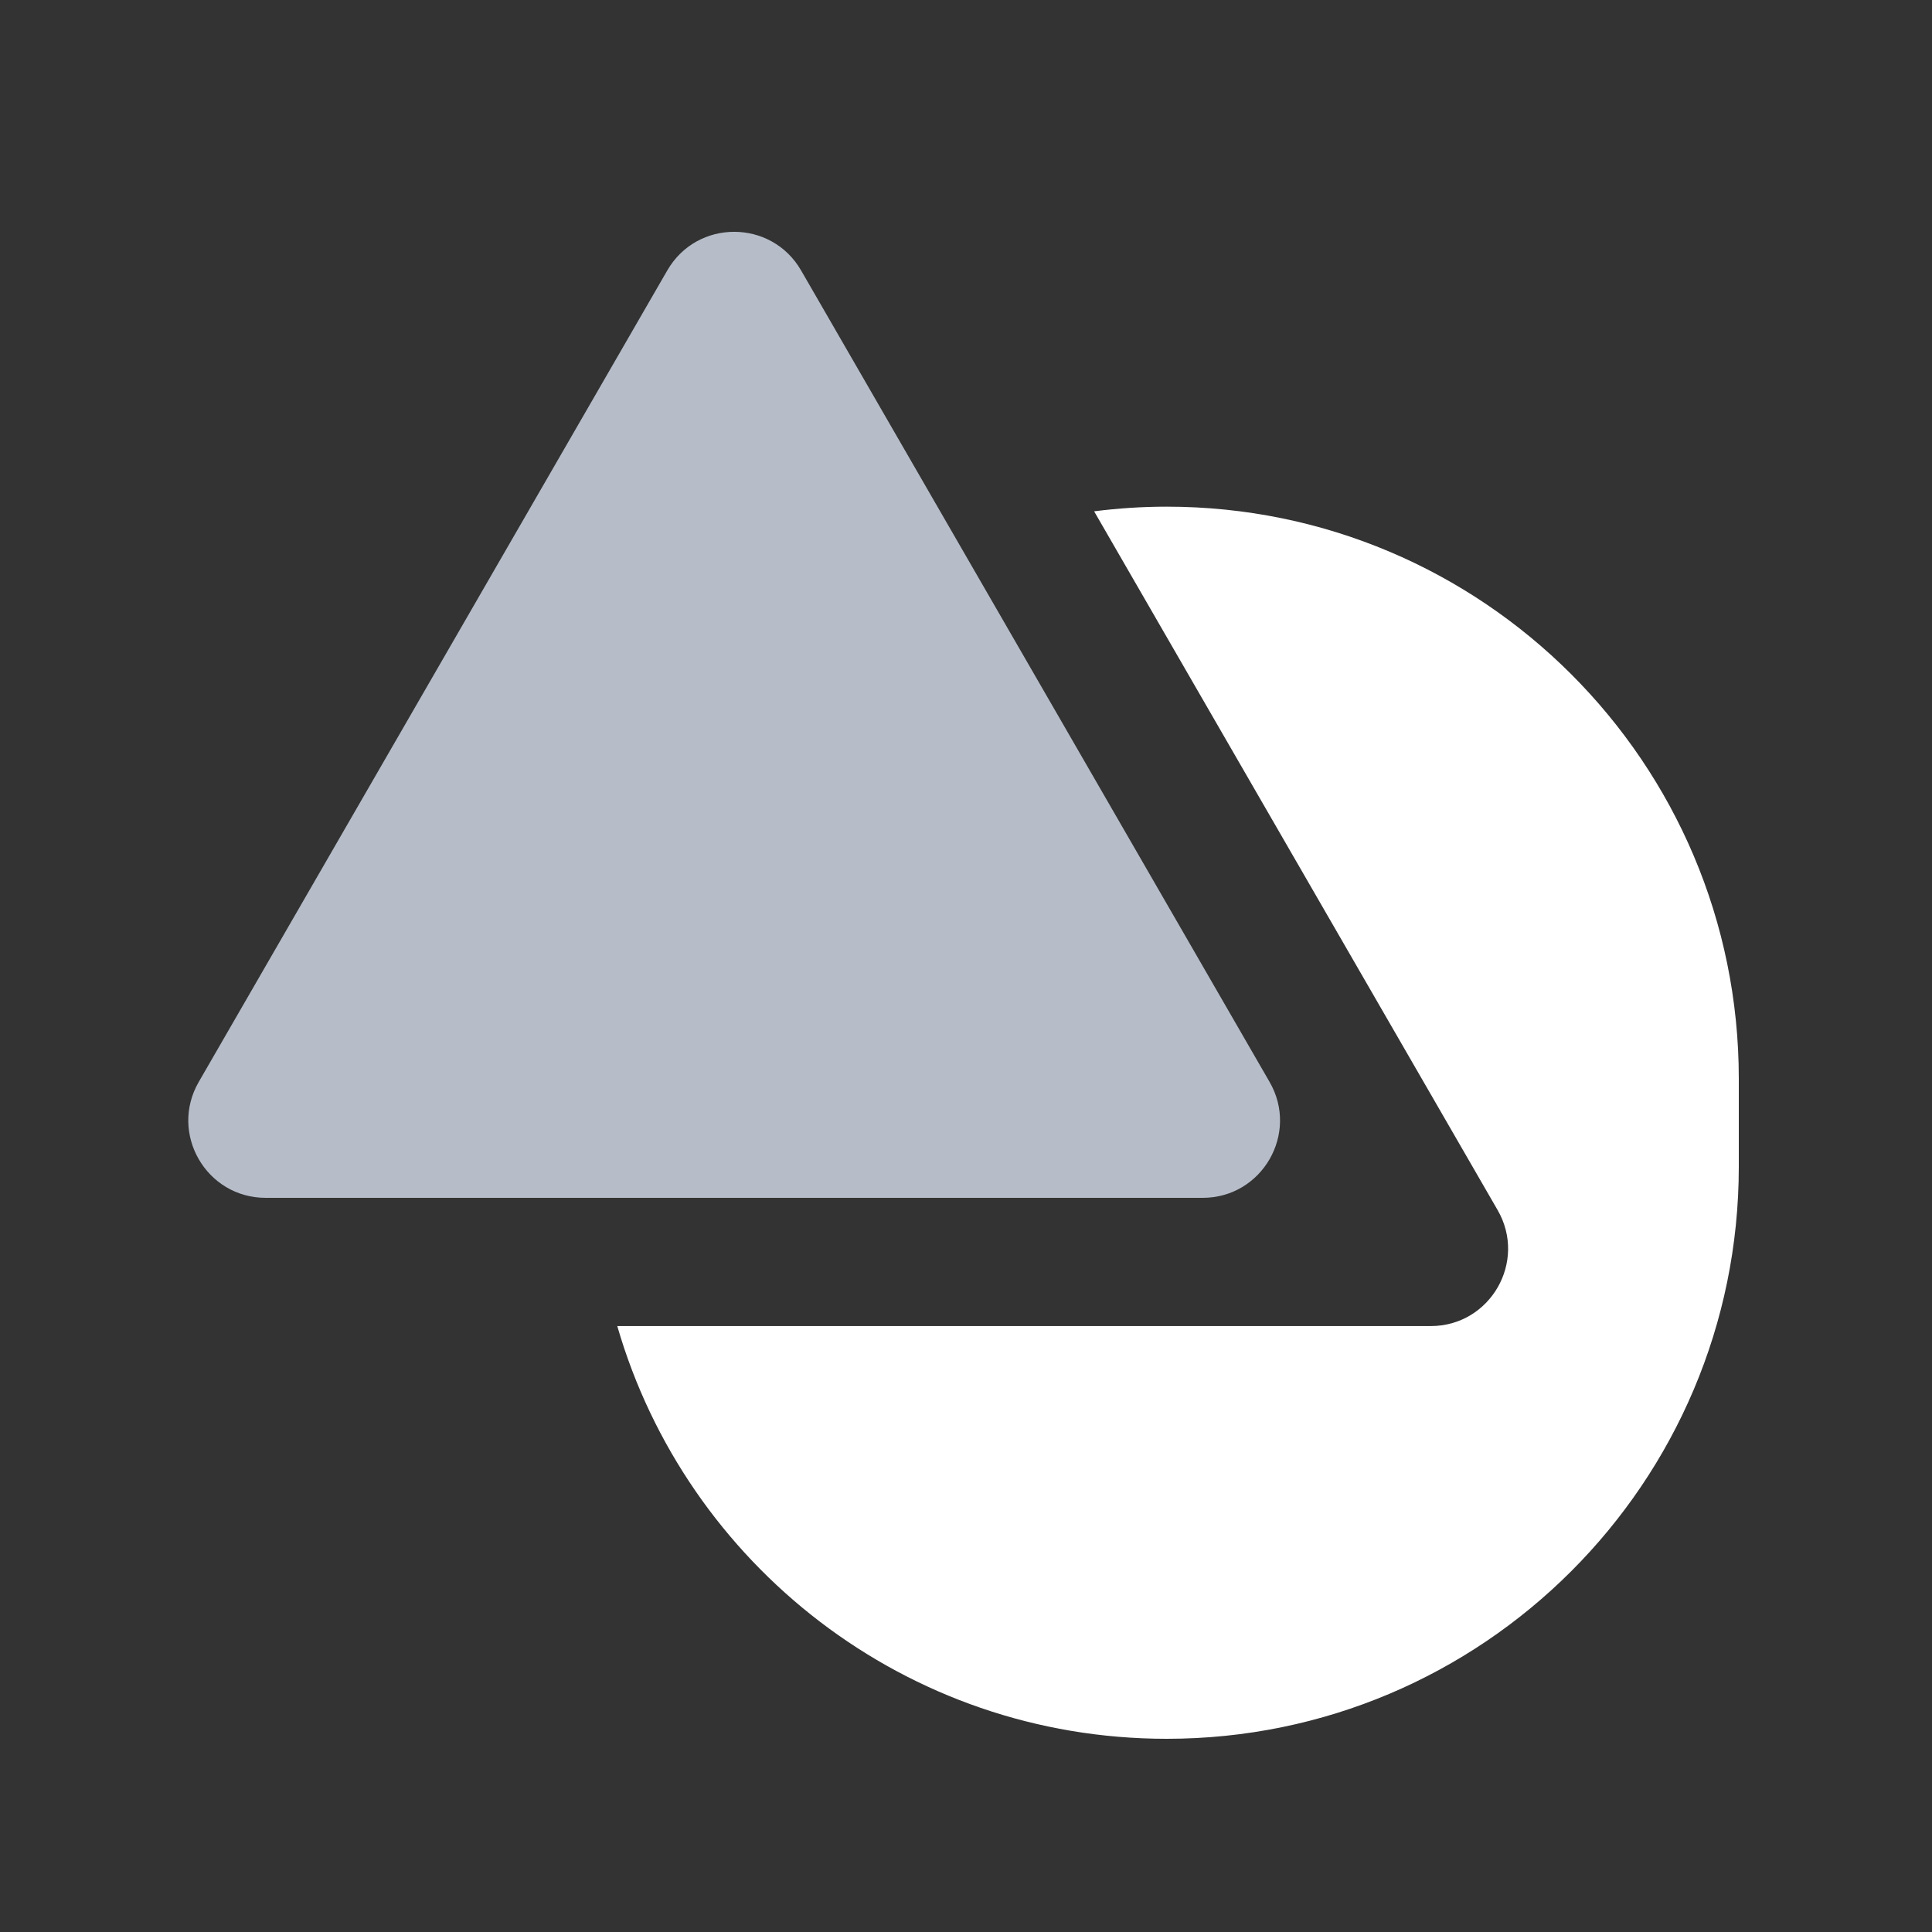
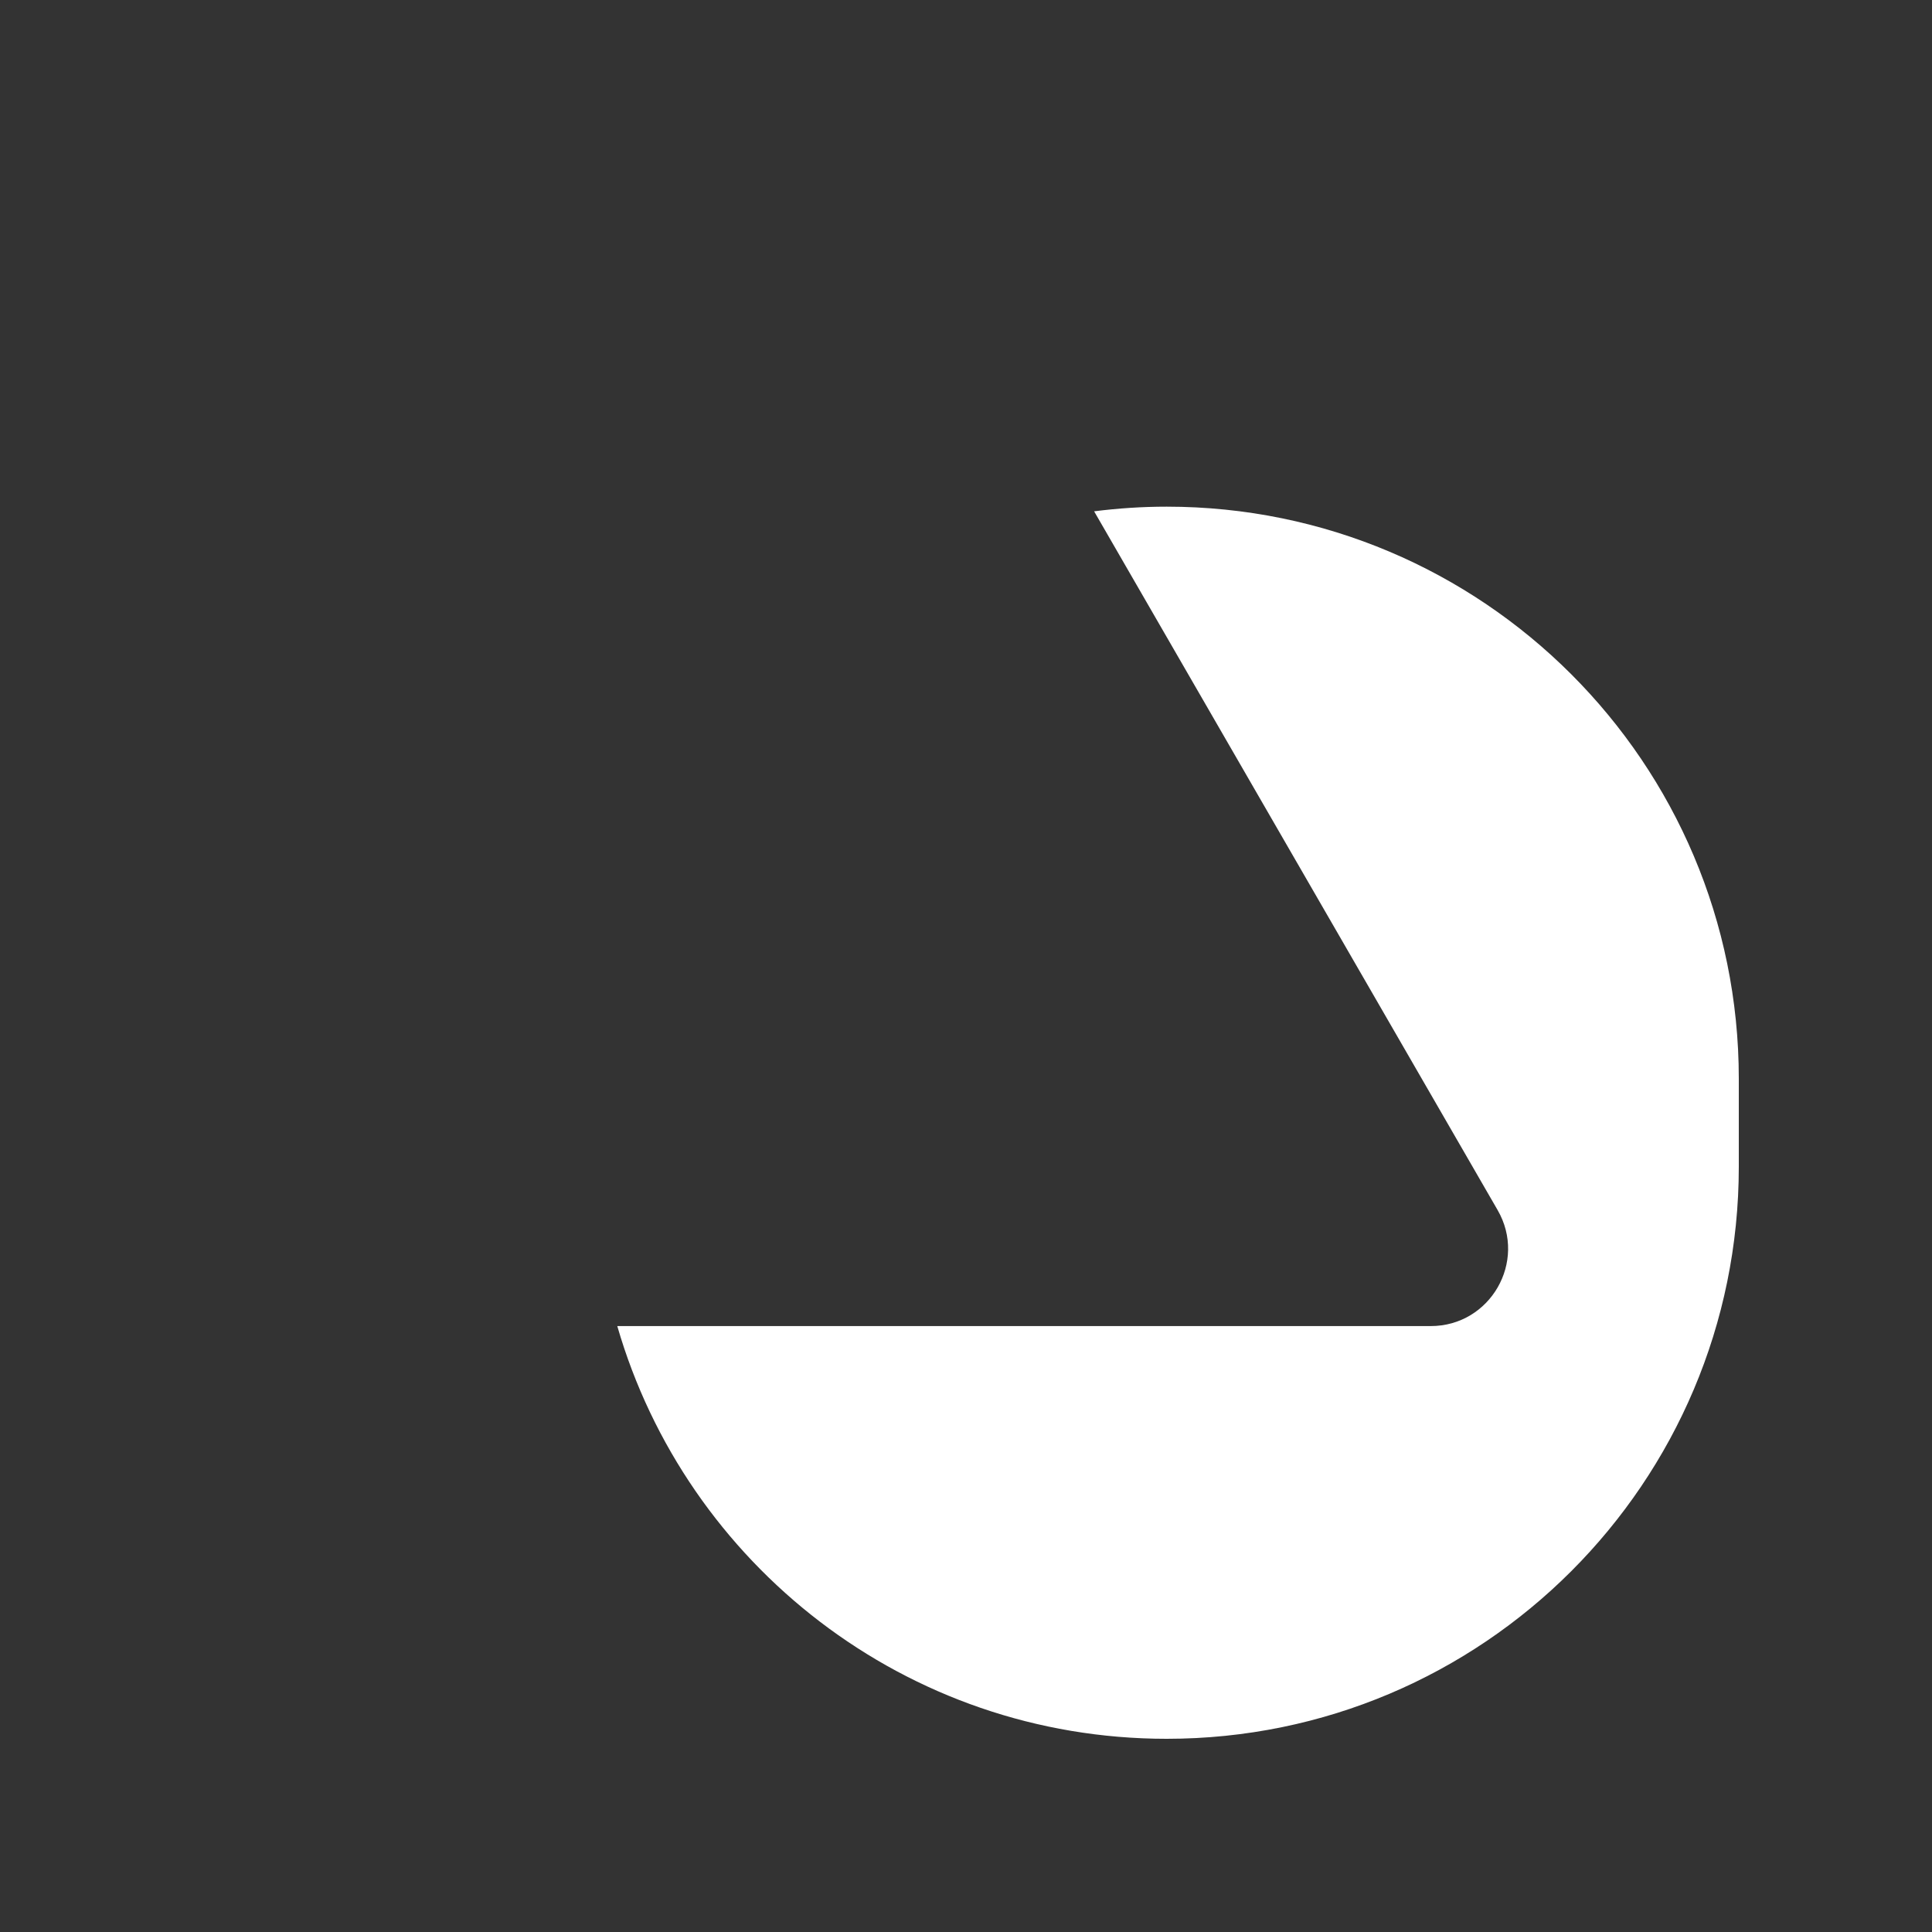
<svg xmlns="http://www.w3.org/2000/svg" width="32" height="32" viewBox="0 0 32 32" fill="none">
  <rect x="0" y="0" width="32" height="32" fill="#333333" stroke="none" />
  <path d="M19.324 8.392C24.557 8.392 28.8 12.634 28.8 17.867V19.324C28.8 24.557 24.557 28.8 19.324 28.8C15.007 28.8 11.367 25.913 10.224 21.964H23.697C24.683 21.964 25.298 20.897 24.806 20.044L18.122 8.469C18.516 8.419 18.917 8.392 19.324 8.392Z" fill="white" />
-   <path d="M11.052 4.48C11.544 3.626 12.776 3.626 13.269 4.48L21.028 17.92C21.521 18.773 20.905 19.84 19.92 19.84H4.401C3.415 19.84 2.799 18.773 3.292 17.92L11.052 4.48Z" fill="#B6BDC9" />
</svg>